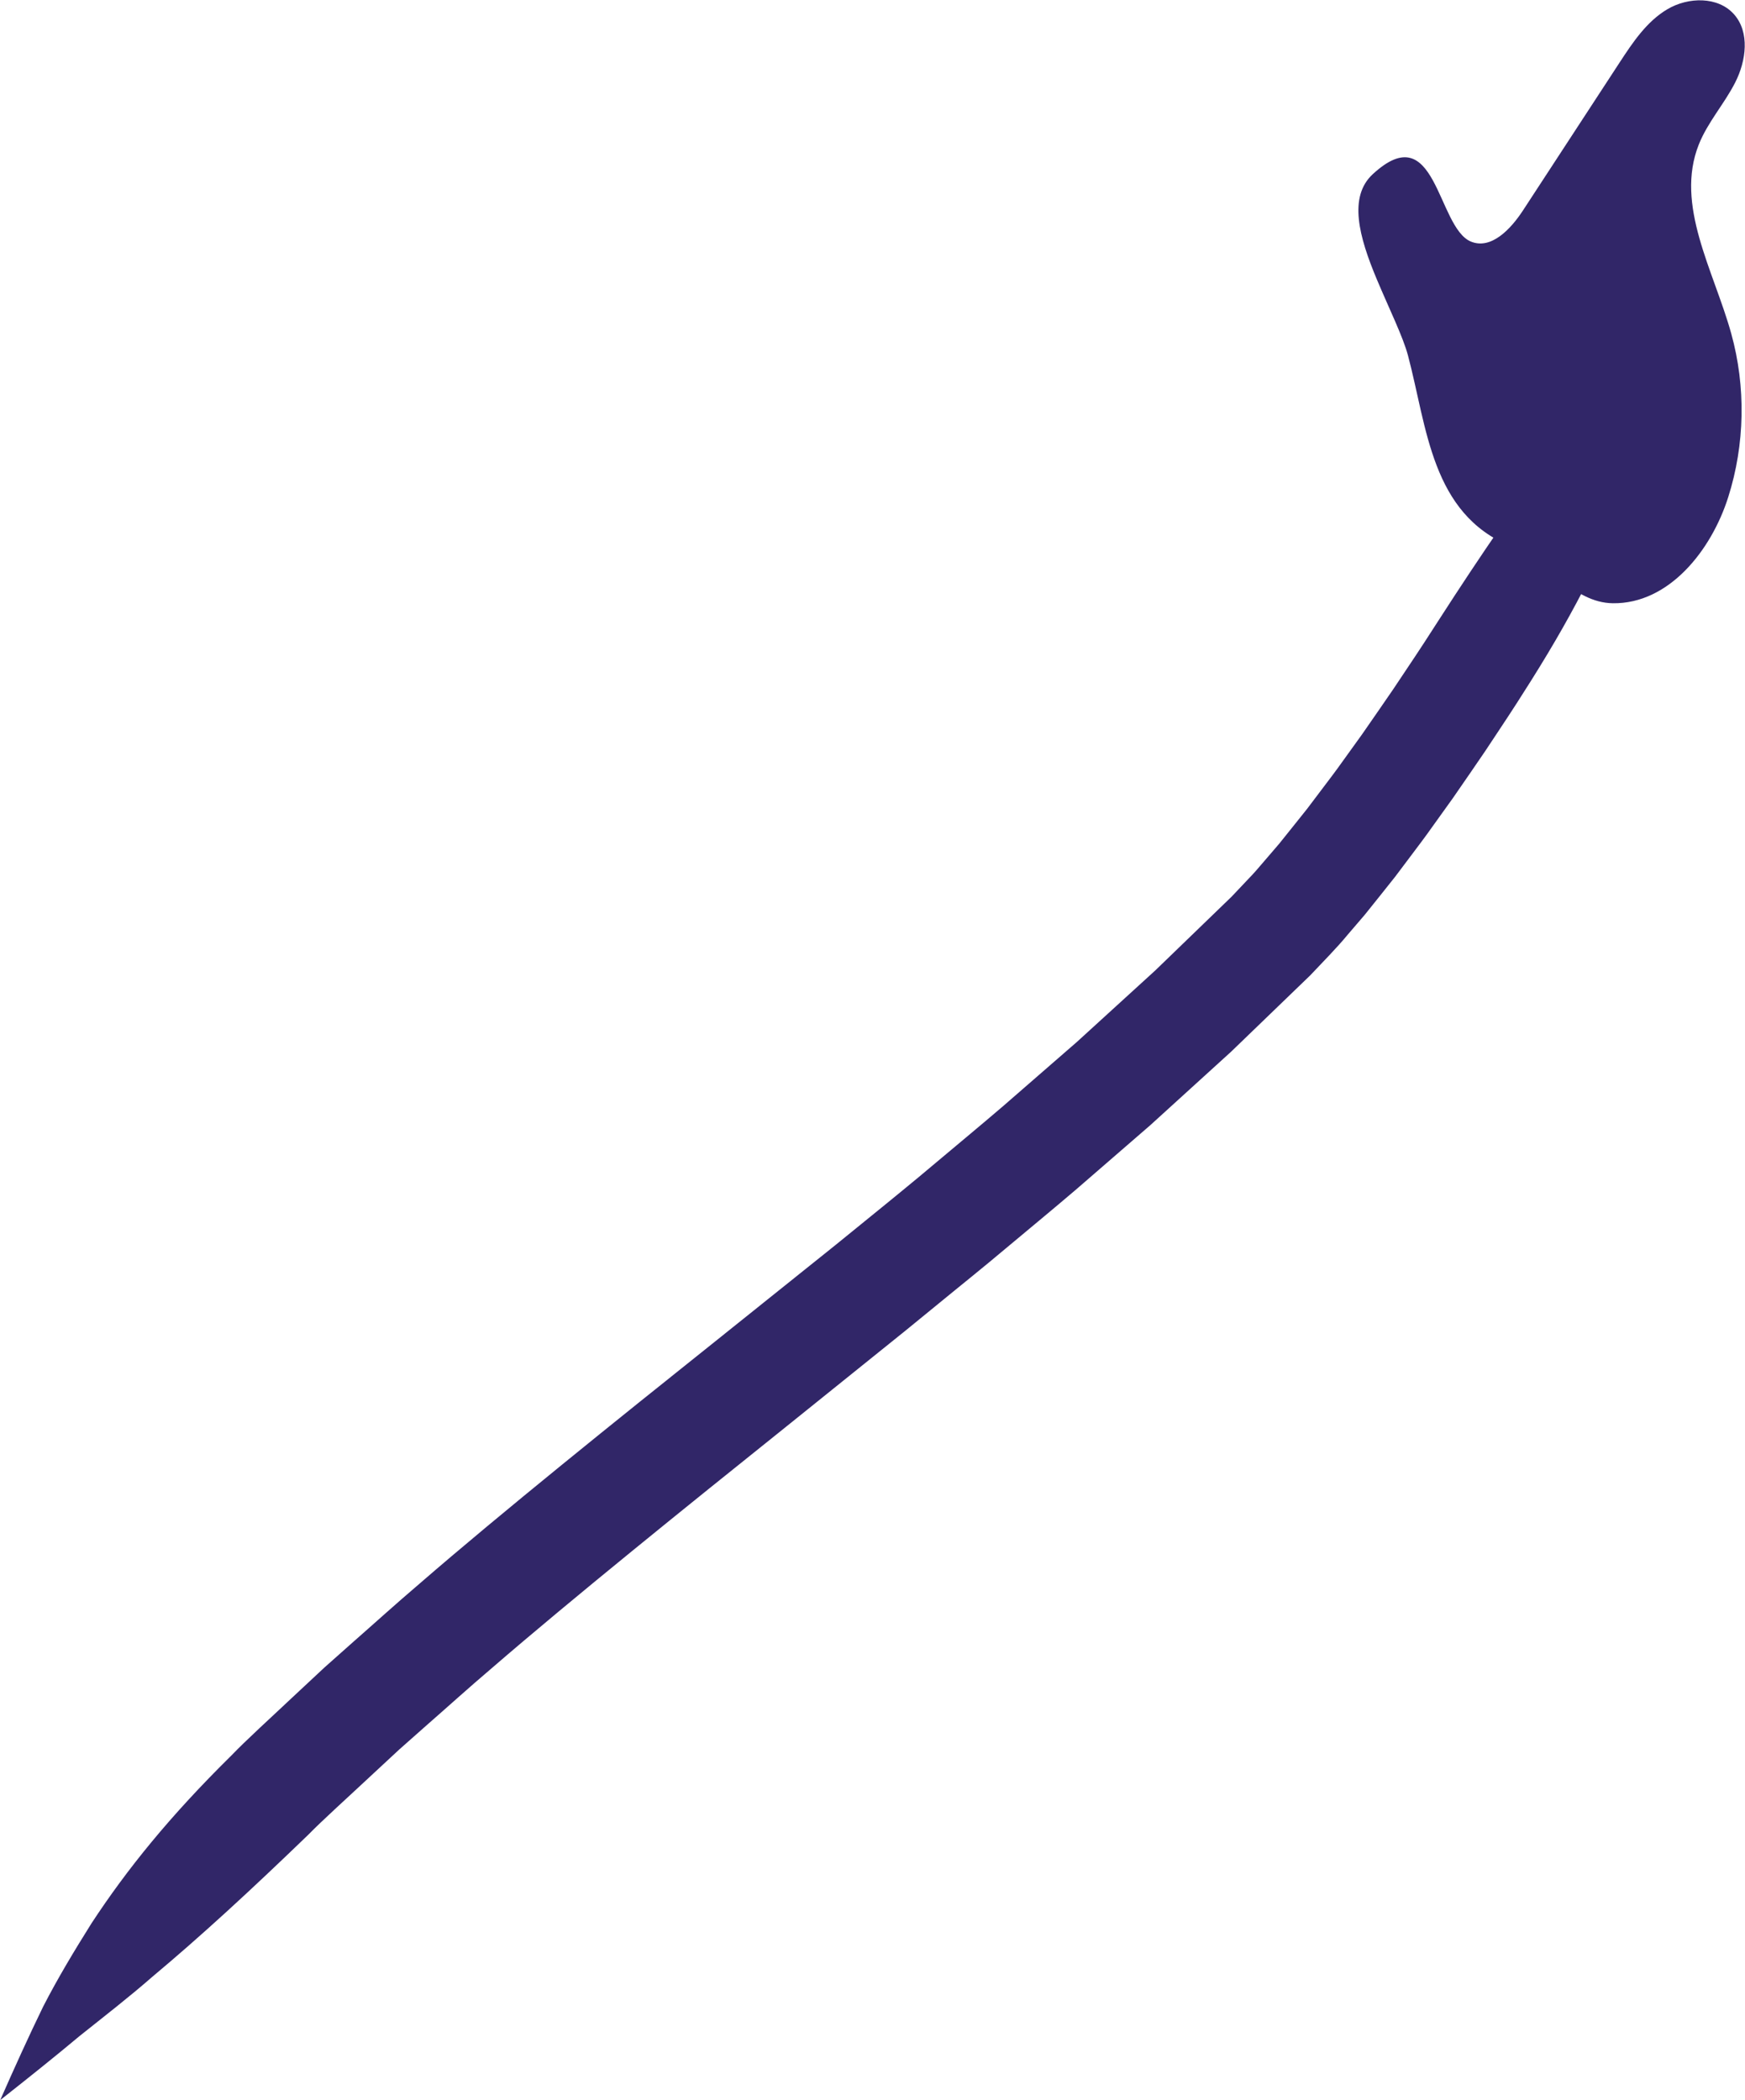
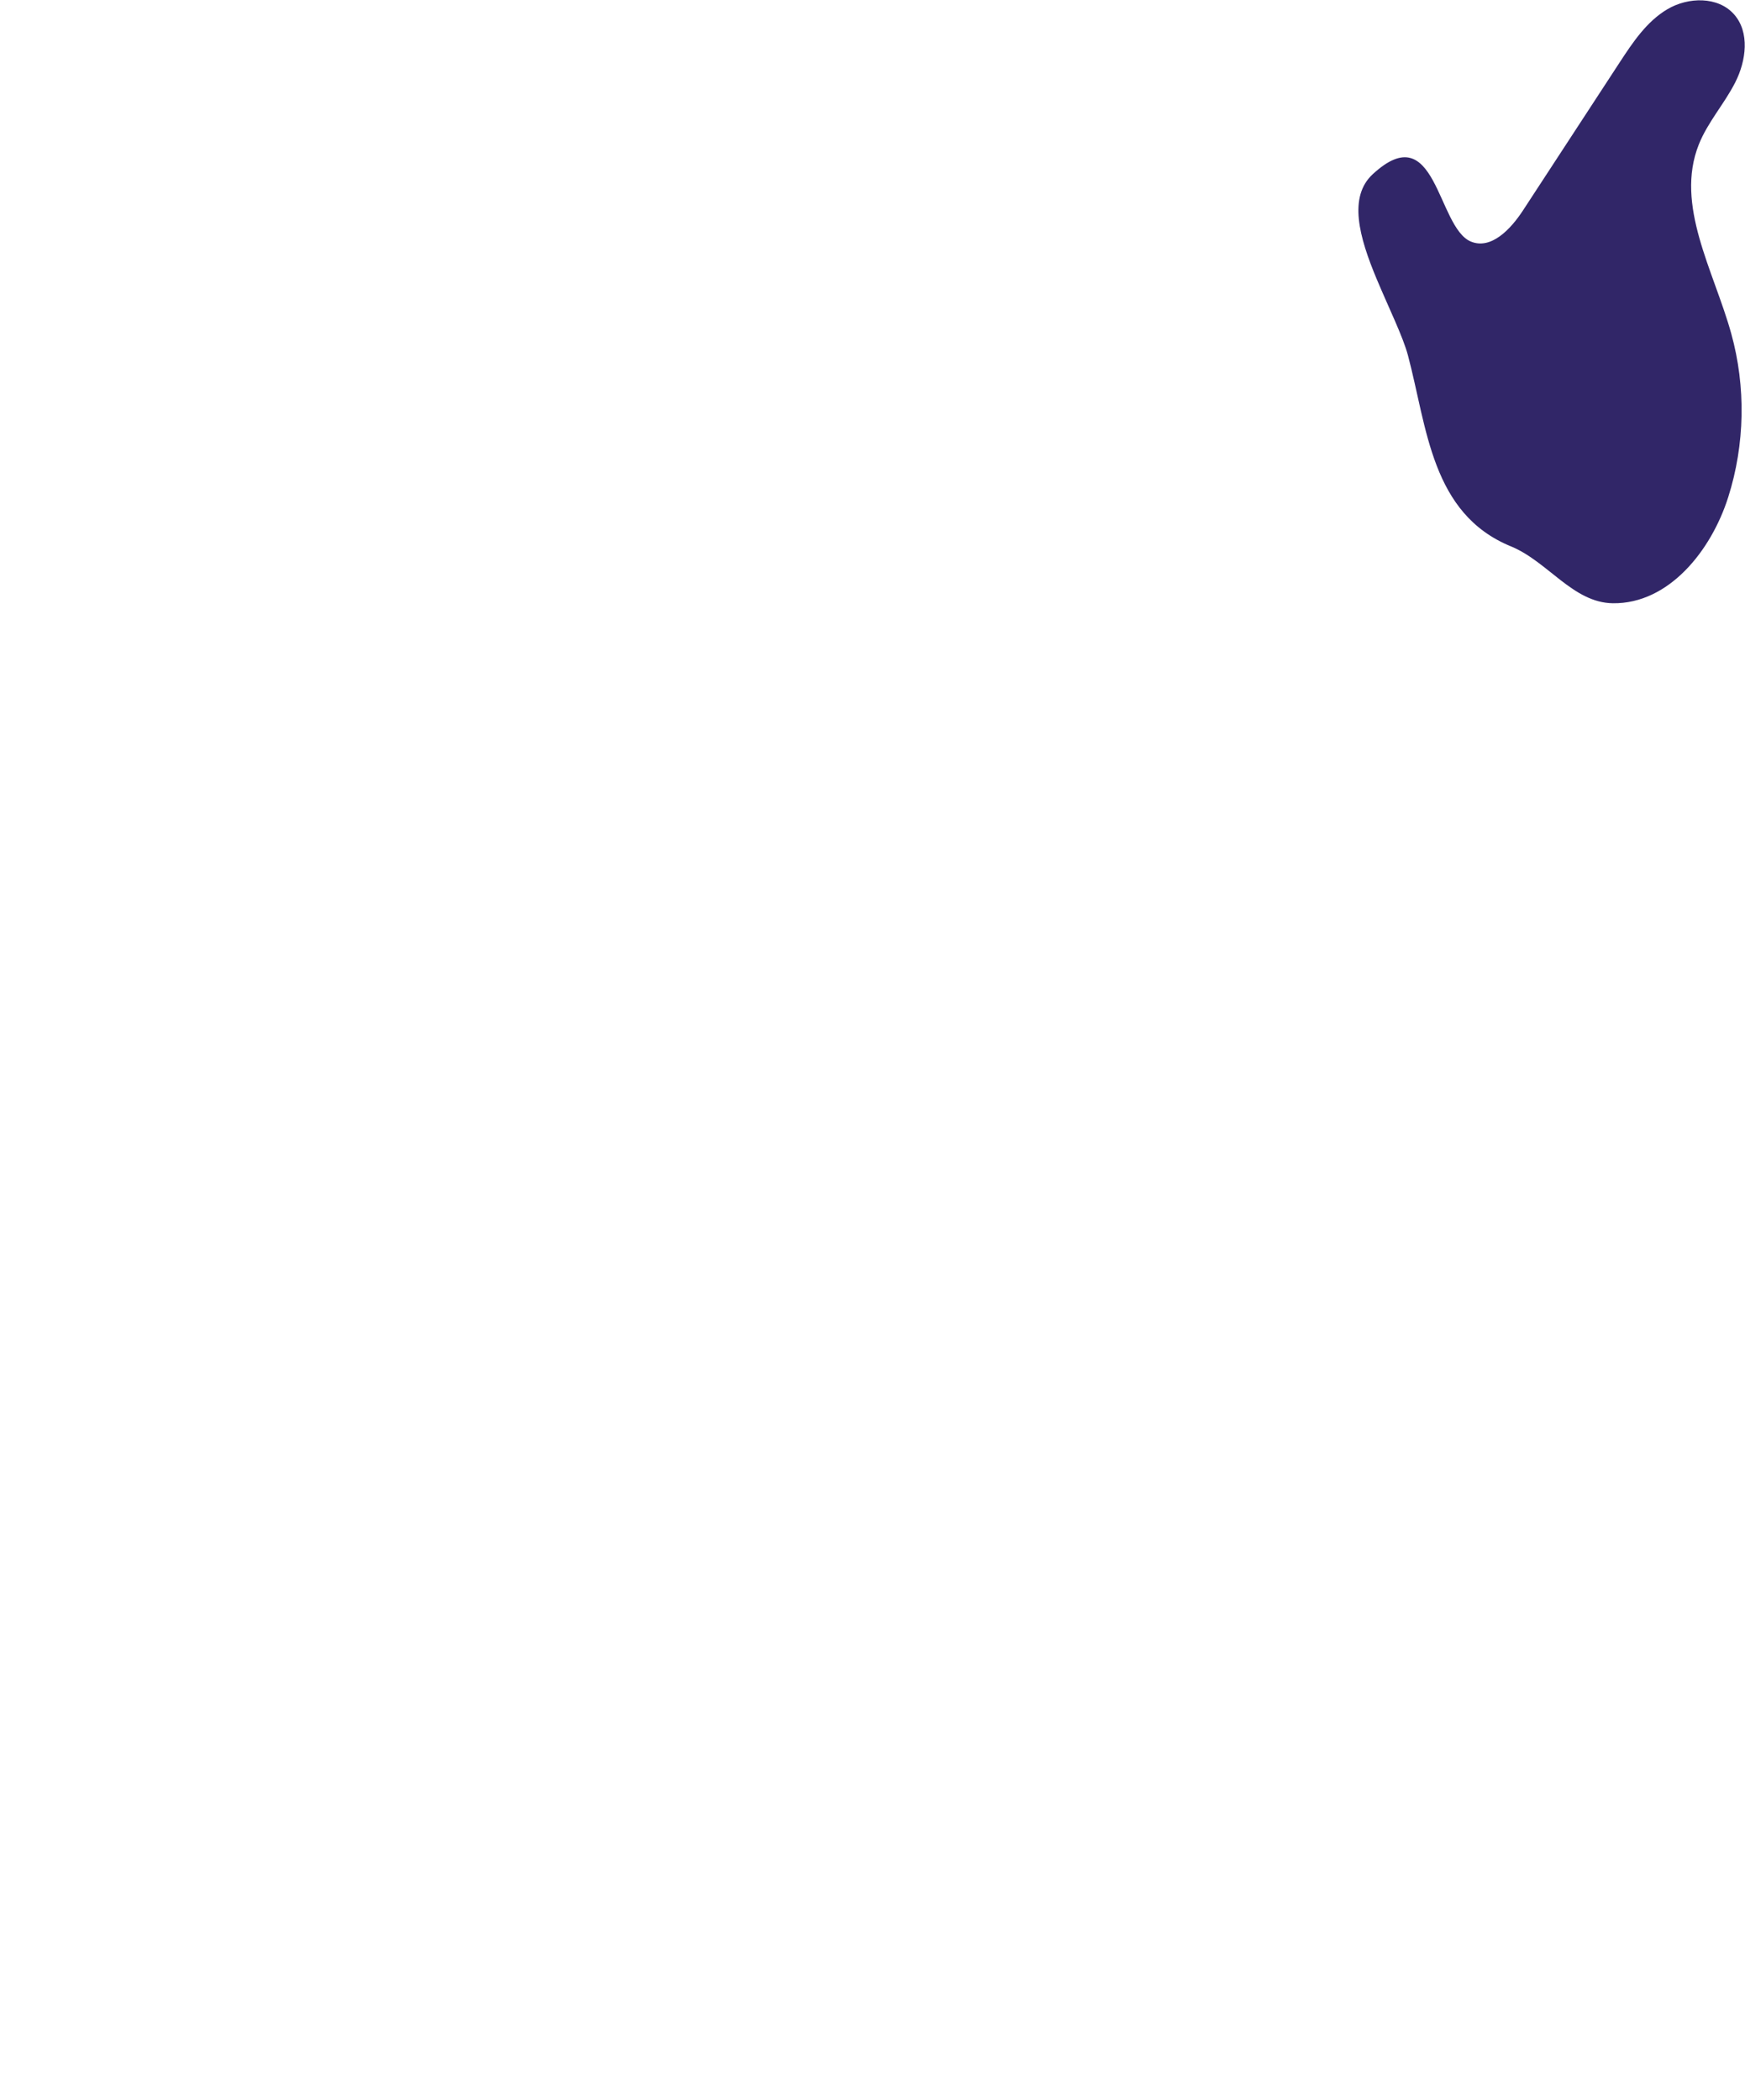
<svg xmlns="http://www.w3.org/2000/svg" width="3141" height="3781" viewBox="0 0 3141 3781" fill="none">
-   <path d="M3018.99 526.578C3014.37 558.812 3010.51 590.851 3004.08 620.859C3001.02 636.04 2998 651.001 2995.01 665.779C2991.47 680.373 2987.94 694.784 2984.47 709.096C2977.48 737.856 2969.52 765.687 2960.86 793.175L2947.65 834.461C2942.74 848.003 2937.84 861.594 2932.89 875.259C2892.21 984.28 2838.56 1094.15 2755.86 1225.47C2741.89 1247.75 2723.39 1276.92 2695.51 1318.75C2681.81 1339.79 2665.61 1363.92 2646.22 1391.83C2636.57 1405.81 2626.23 1420.78 2615.15 1436.86C2603.73 1452.78 2591.54 1469.79 2578.49 1487.97C2565.7 1506.22 2550.9 1525.66 2535.28 1546.42C2527.46 1556.8 2519.41 1567.49 2511.15 1578.48C2502.51 1589.33 2493.65 1600.47 2484.6 1611.86C2475.48 1623.23 2466.18 1634.85 2456.7 1646.68C2446.68 1658.37 2436.49 1670.28 2426.12 1682.36C2406.23 1706.56 2381.61 1731.22 2358.43 1755.86C2312.09 1800.58 2264.02 1846.97 2216.08 1893.24C2166.94 1937.94 2117.92 1982.52 2070.95 2025.23C2023.1 2066.69 1977.35 2106.35 1935.63 2142.51C1893.69 2178.33 1855.28 2209.82 1823.23 2236.76C1791.12 2263.6 1765.06 2285.37 1746.81 2300C1728.63 2314.78 1718.55 2322.98 1718.55 2322.98C1718.55 2322.98 1684.87 2350.51 1629.66 2395.63C1574.32 2440.18 1497.4 2502.11 1411.12 2571.55C1238.52 2709.88 1030.02 2877.88 886.343 3002.1C842.279 3039.57 803.744 3074.6 768.317 3105.53C750.726 3121.1 734.113 3135.82 718.443 3149.7C703.139 3163.92 688.765 3177.26 675.272 3189.8C621.471 3240.06 581.016 3276.27 555.143 3302.74C447.161 3407.01 360.722 3486.22 274.271 3558.64C232.006 3595.62 188.003 3629.57 143.009 3665.54C99.068 3702.33 52.252 3739.73 0.359 3780.72C26.673 3720.93 51.787 3665.62 77.612 3612.52C104.463 3560.28 133.773 3511.8 164.796 3462.29C228.617 3364.98 305.857 3269.32 416.517 3160.3C443.186 3132.51 484.509 3095.07 539.839 3043.11C553.712 3030.17 568.502 3016.37 584.234 3001.69C600.271 2987.44 617.263 2972.32 635.258 2956.32C671.443 2924.62 711.066 2888.55 755.925 2850.33C902.564 2723.16 1113.52 2553.66 1286.29 2415.71C1372.44 2346.68 1449.22 2285.14 1504.48 2240.87C1559.24 2196.35 1592.65 2169.17 1592.65 2169.17C1592.65 2169.17 1602.6 2161.02 1620.56 2146.35C1638.64 2131.77 1664.23 2110.28 1695.76 2083.79C1727.21 2057.24 1765.06 2026.07 1806.11 1990.85C1846.87 1955.38 1891.59 1916.48 1938.32 1875.82C1983.96 1834.19 2031.58 1790.74 2079.34 1747.17C2125.68 1702.38 2172.15 1657.46 2216.94 1614.16C2226.92 1603.61 2236.81 1593.15 2246.58 1582.81C2256.39 1572.83 2265.81 1561.88 2275.05 1550.93C2284.33 1540.12 2293.47 1529.46 2302.45 1519.01C2311.21 1508.09 2319.82 1497.35 2328.24 1486.85C2336.64 1476.32 2344.86 1466.02 2352.89 1455.99C2360.7 1445.64 2368.31 1435.56 2375.7 1425.77C2390.48 1406.21 2404.46 1388 2416.78 1370.52C2429.26 1353.18 2440.93 1336.96 2451.85 1321.79C2462.54 1306.37 2472.5 1292 2481.79 1278.58C2500.47 1251.83 2516.15 1228.62 2529.47 1208.33C2556.53 1168.08 2574.61 1139.97 2588.34 1118.54C2669.66 992.256 2736.6 895.211 2804.9 805.396C2822.16 783.021 2839.21 760.928 2856.29 738.786C2873.69 716.73 2891.11 694.637 2908.83 672.165C2917.8 660.898 2926.84 649.546 2936 638.059C2944.92 626.413 2953.93 614.62 2963.08 602.668C2982.1 578.85 2999.44 553.369 3018.99 526.578Z" fill="#312668" />
  <path d="M2478.5 503.427C2445.87 425.771 2426.81 354.329 2471.01 313.52C2585.52 207.825 2586.53 409.623 2647.59 434.872C2684.27 450.041 2719.66 412.07 2741.36 378.832C2799.36 290.044 2857.36 201.256 2915.34 112.468C2939.08 76.148 2964.11 38.543 3001.47 16.499C3038.84 -5.545 3092.35 -6.743 3121.17 25.686C3149.96 58.104 3143.14 109.324 3123.58 148.03C3104.03 186.735 3073.91 219.802 3057.87 260.085C3014.32 369.449 3084.72 486.973 3116.2 600.399C3142.83 696.367 3140.94 800.055 3110.8 894.984C3080.28 991.137 3004.02 1087.3 2903.16 1086C2831.22 1085.09 2786.24 1010.88 2719.66 983.601C2576.07 924.76 2568.84 769.668 2534.32 639.789C2525.35 606.087 2500.68 556.213 2478.5 503.427Z" fill="#312668" />
</svg>